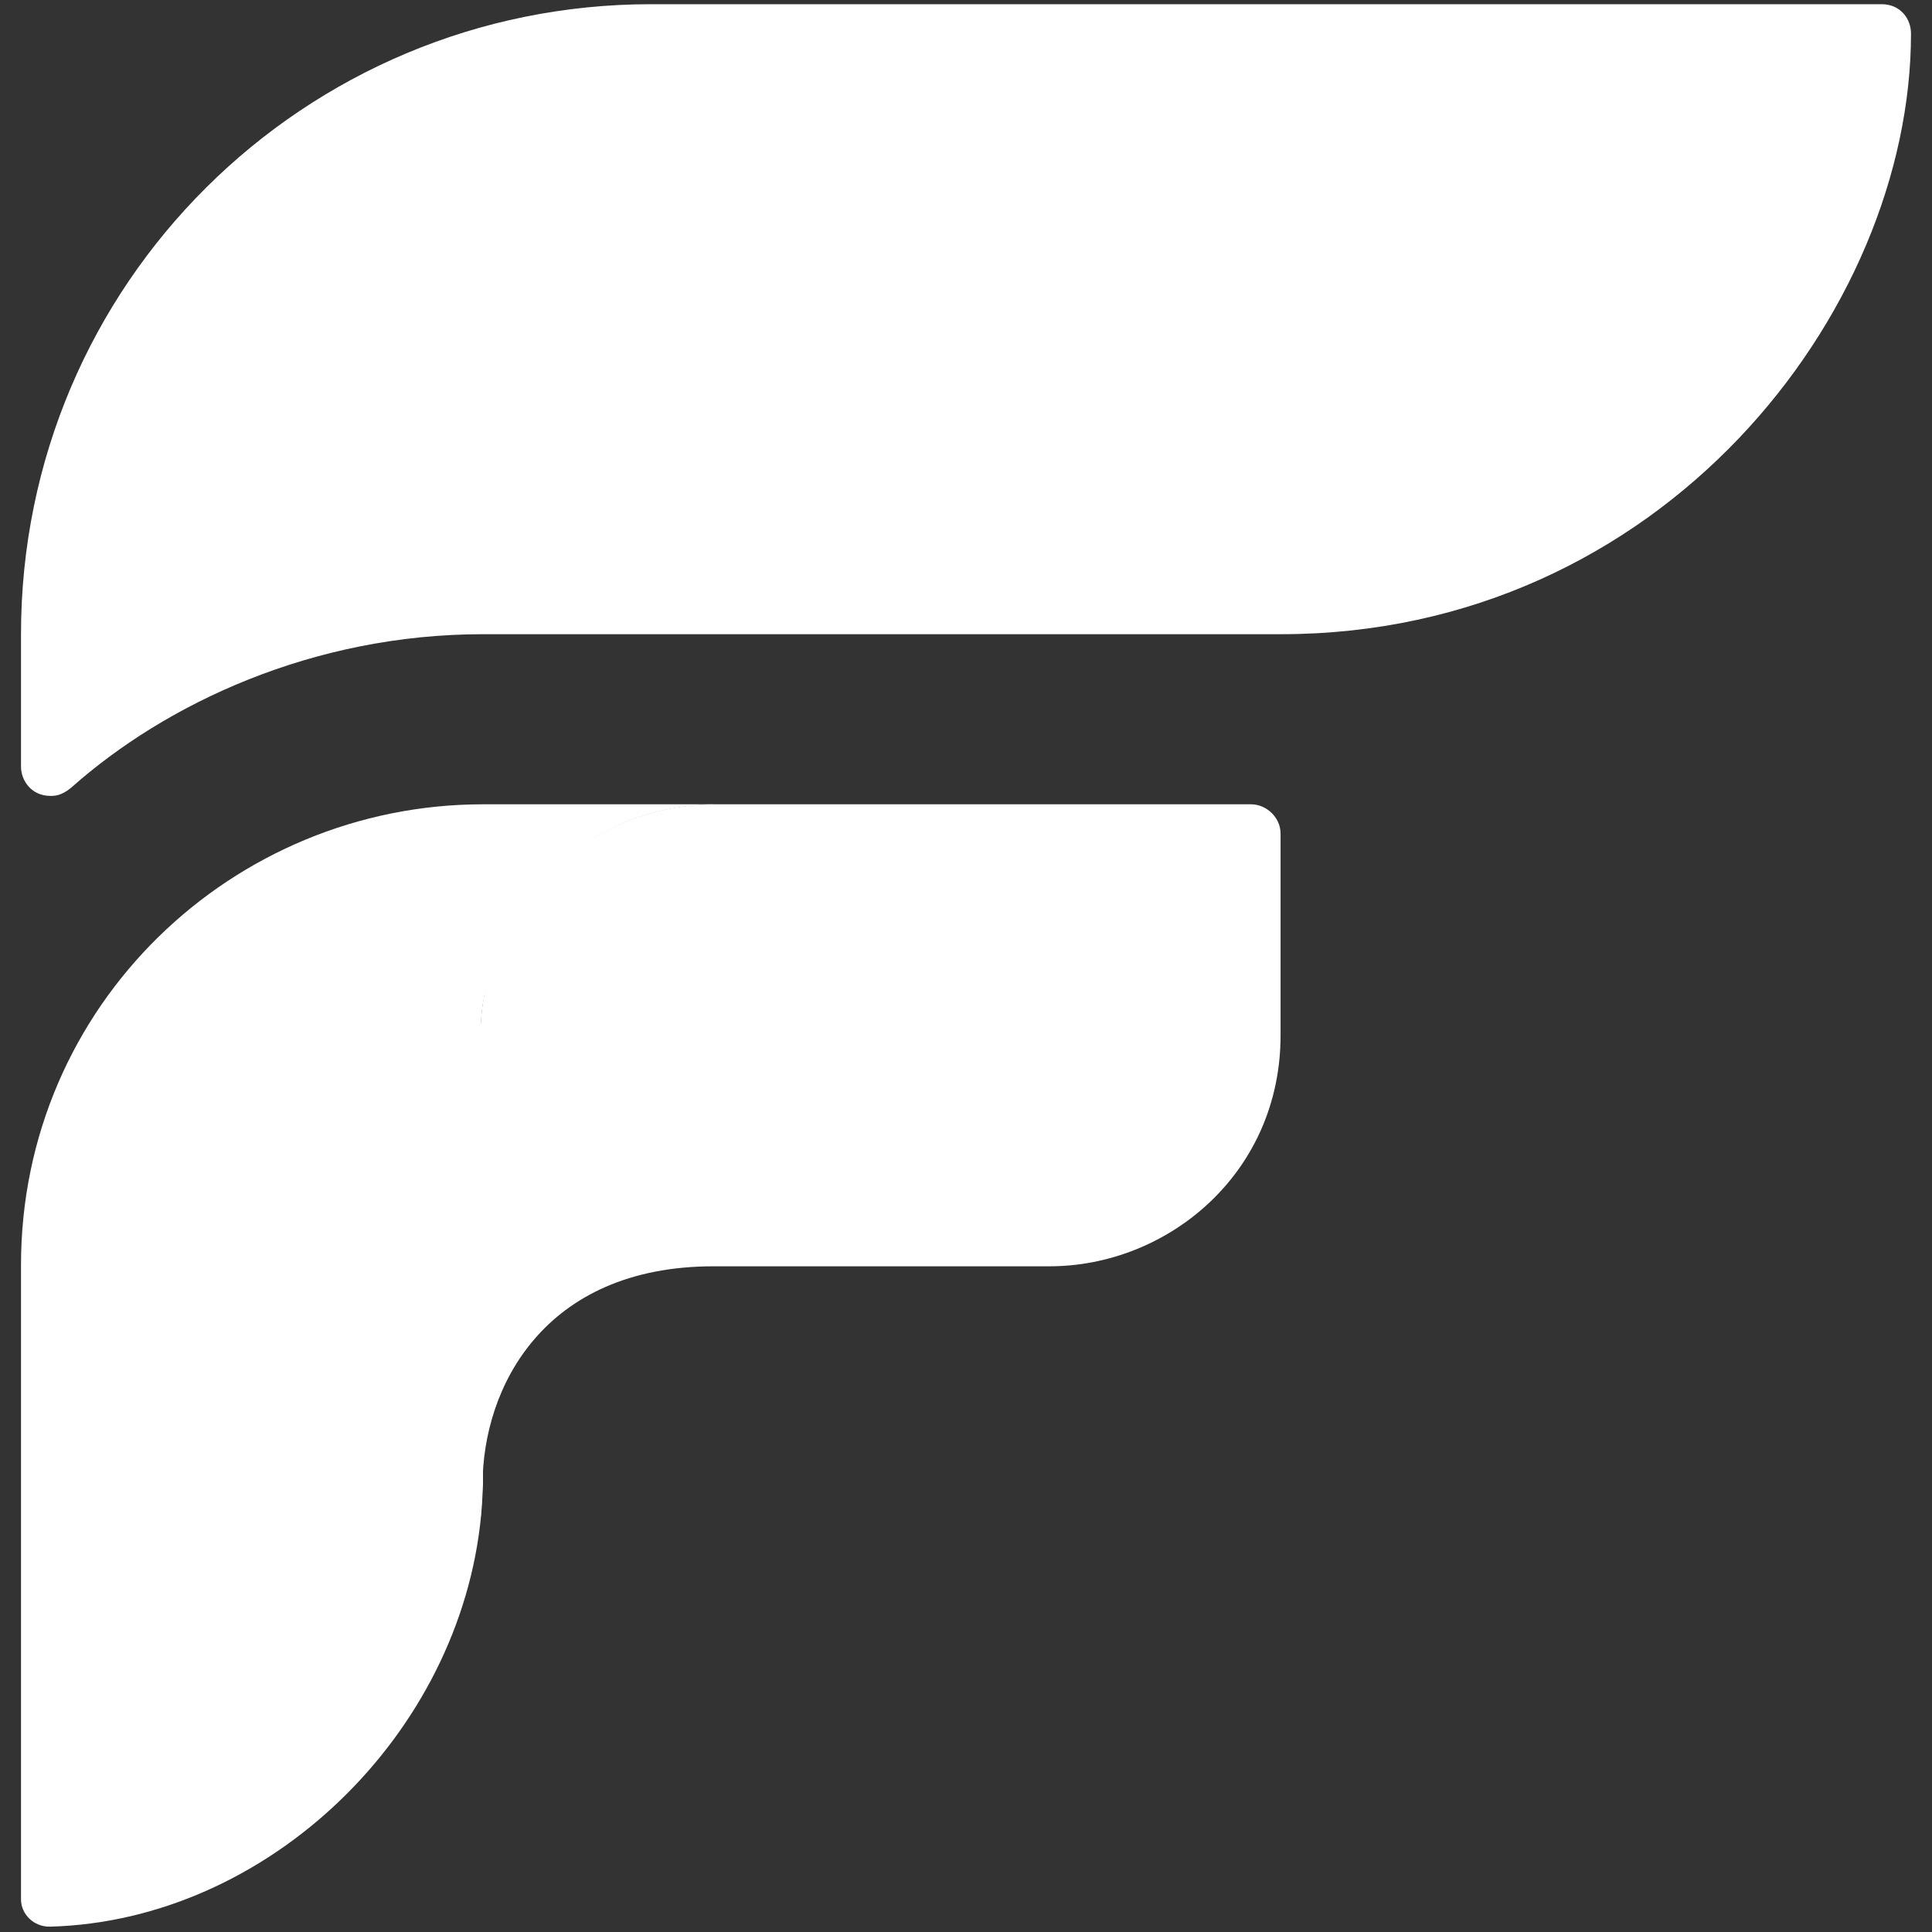
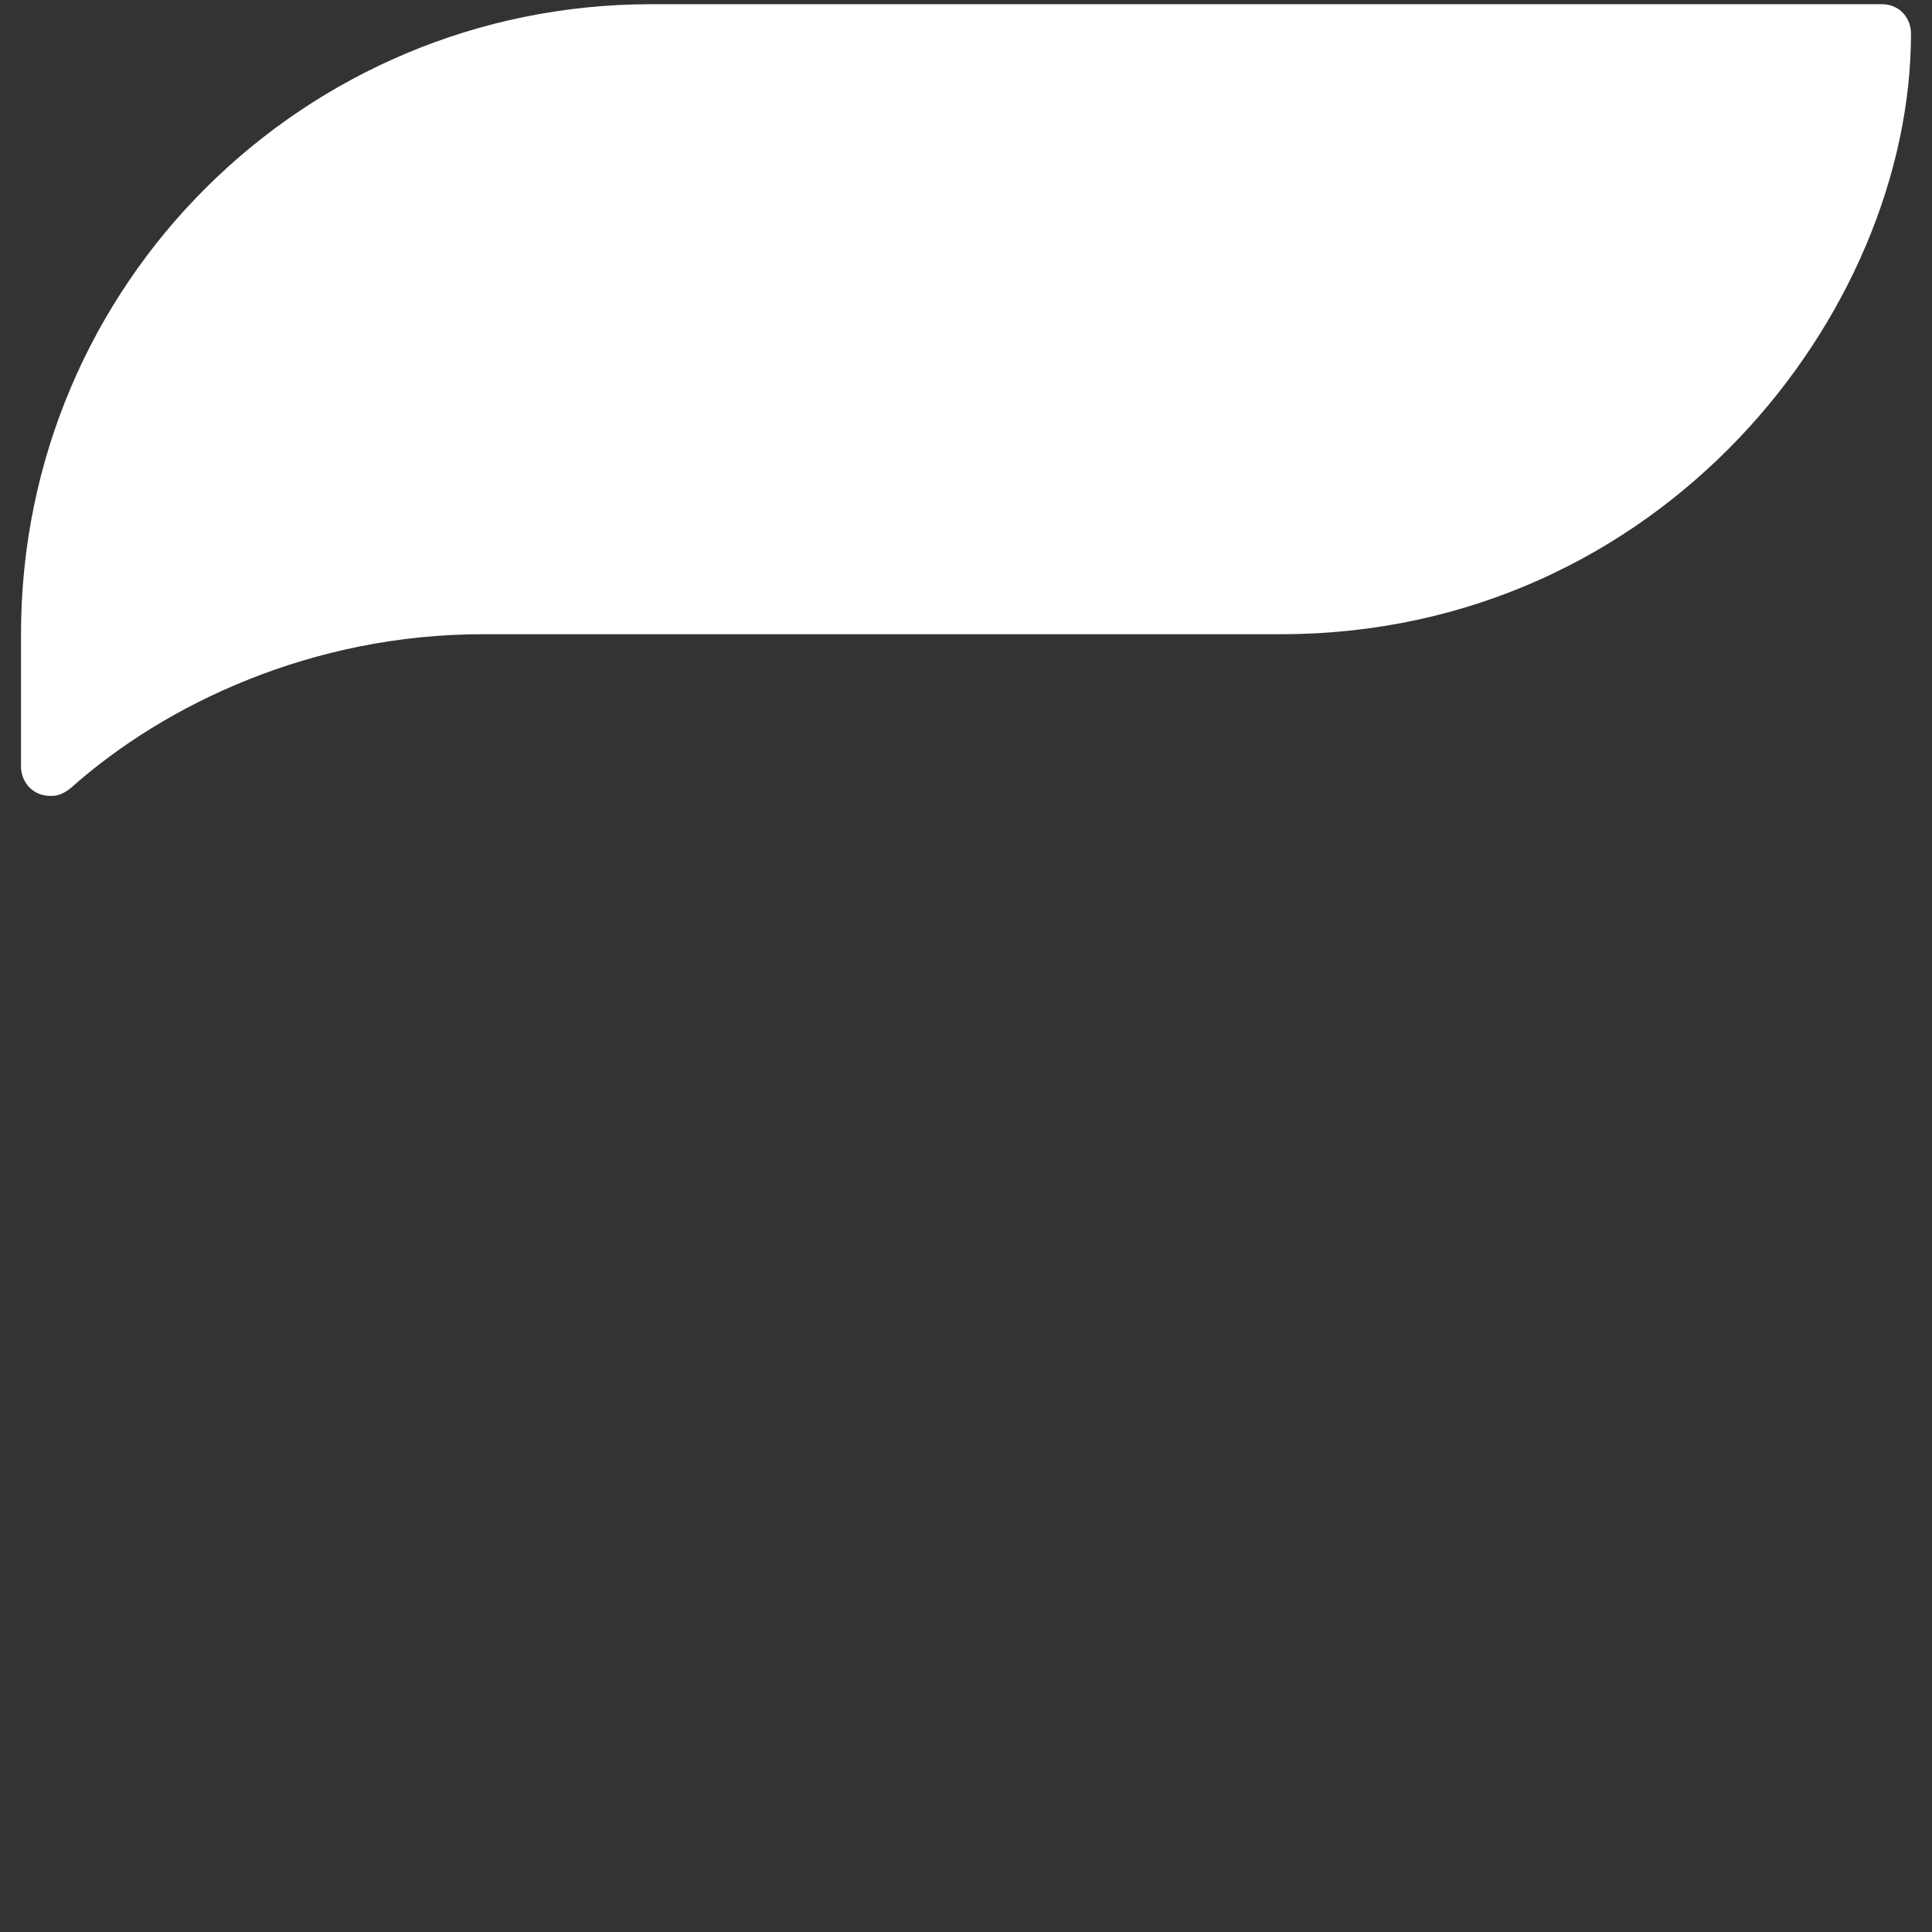
<svg xmlns="http://www.w3.org/2000/svg" width="460" height="460" viewBox="0 0 460 460" fill="none">
  <rect x="0" y="0" width="460" height="460" fill="#333333" stroke="none" />
  <path d="M448 1C452.5 1 455 4.5 455 8C455 74.5 395.5 151 305 151H115C74.5 151 39.5 167.5 17 187.5C14.6 189.5 13 189.5 12 189.5C7.6 189.5 5 186 5 182.5V151C5 67.5 72.5 1 155 1H448Z" fill="white" />
-   <path d="M5 301.225C5 239.225 55.5 191.5 115 191.5H170.5C131.5 192 114.5 226.223 114.5 244.725L115 353.225C115 353.225 114.826 357.913 114.559 360.725C109.592 413.093 63.723 457.288 12 458.725C8.001 458.836 5 455.725 5 452.225V301.225Z" fill="white" />
-   <path d="M297.898 191.5C301.398 191.5 304.898 194.5 304.898 198.5L304.898 246.5C304.898 279.5 277.898 301.5 249.898 301.5H169.898C129.398 301.5 114.898 330.5 114.898 353.5C114.898 353.5 114.724 358.188 114.457 361L114.398 246.5C114.398 217.5 138.398 191.5 170.398 191.5H297.898Z" fill="white" />
</svg>